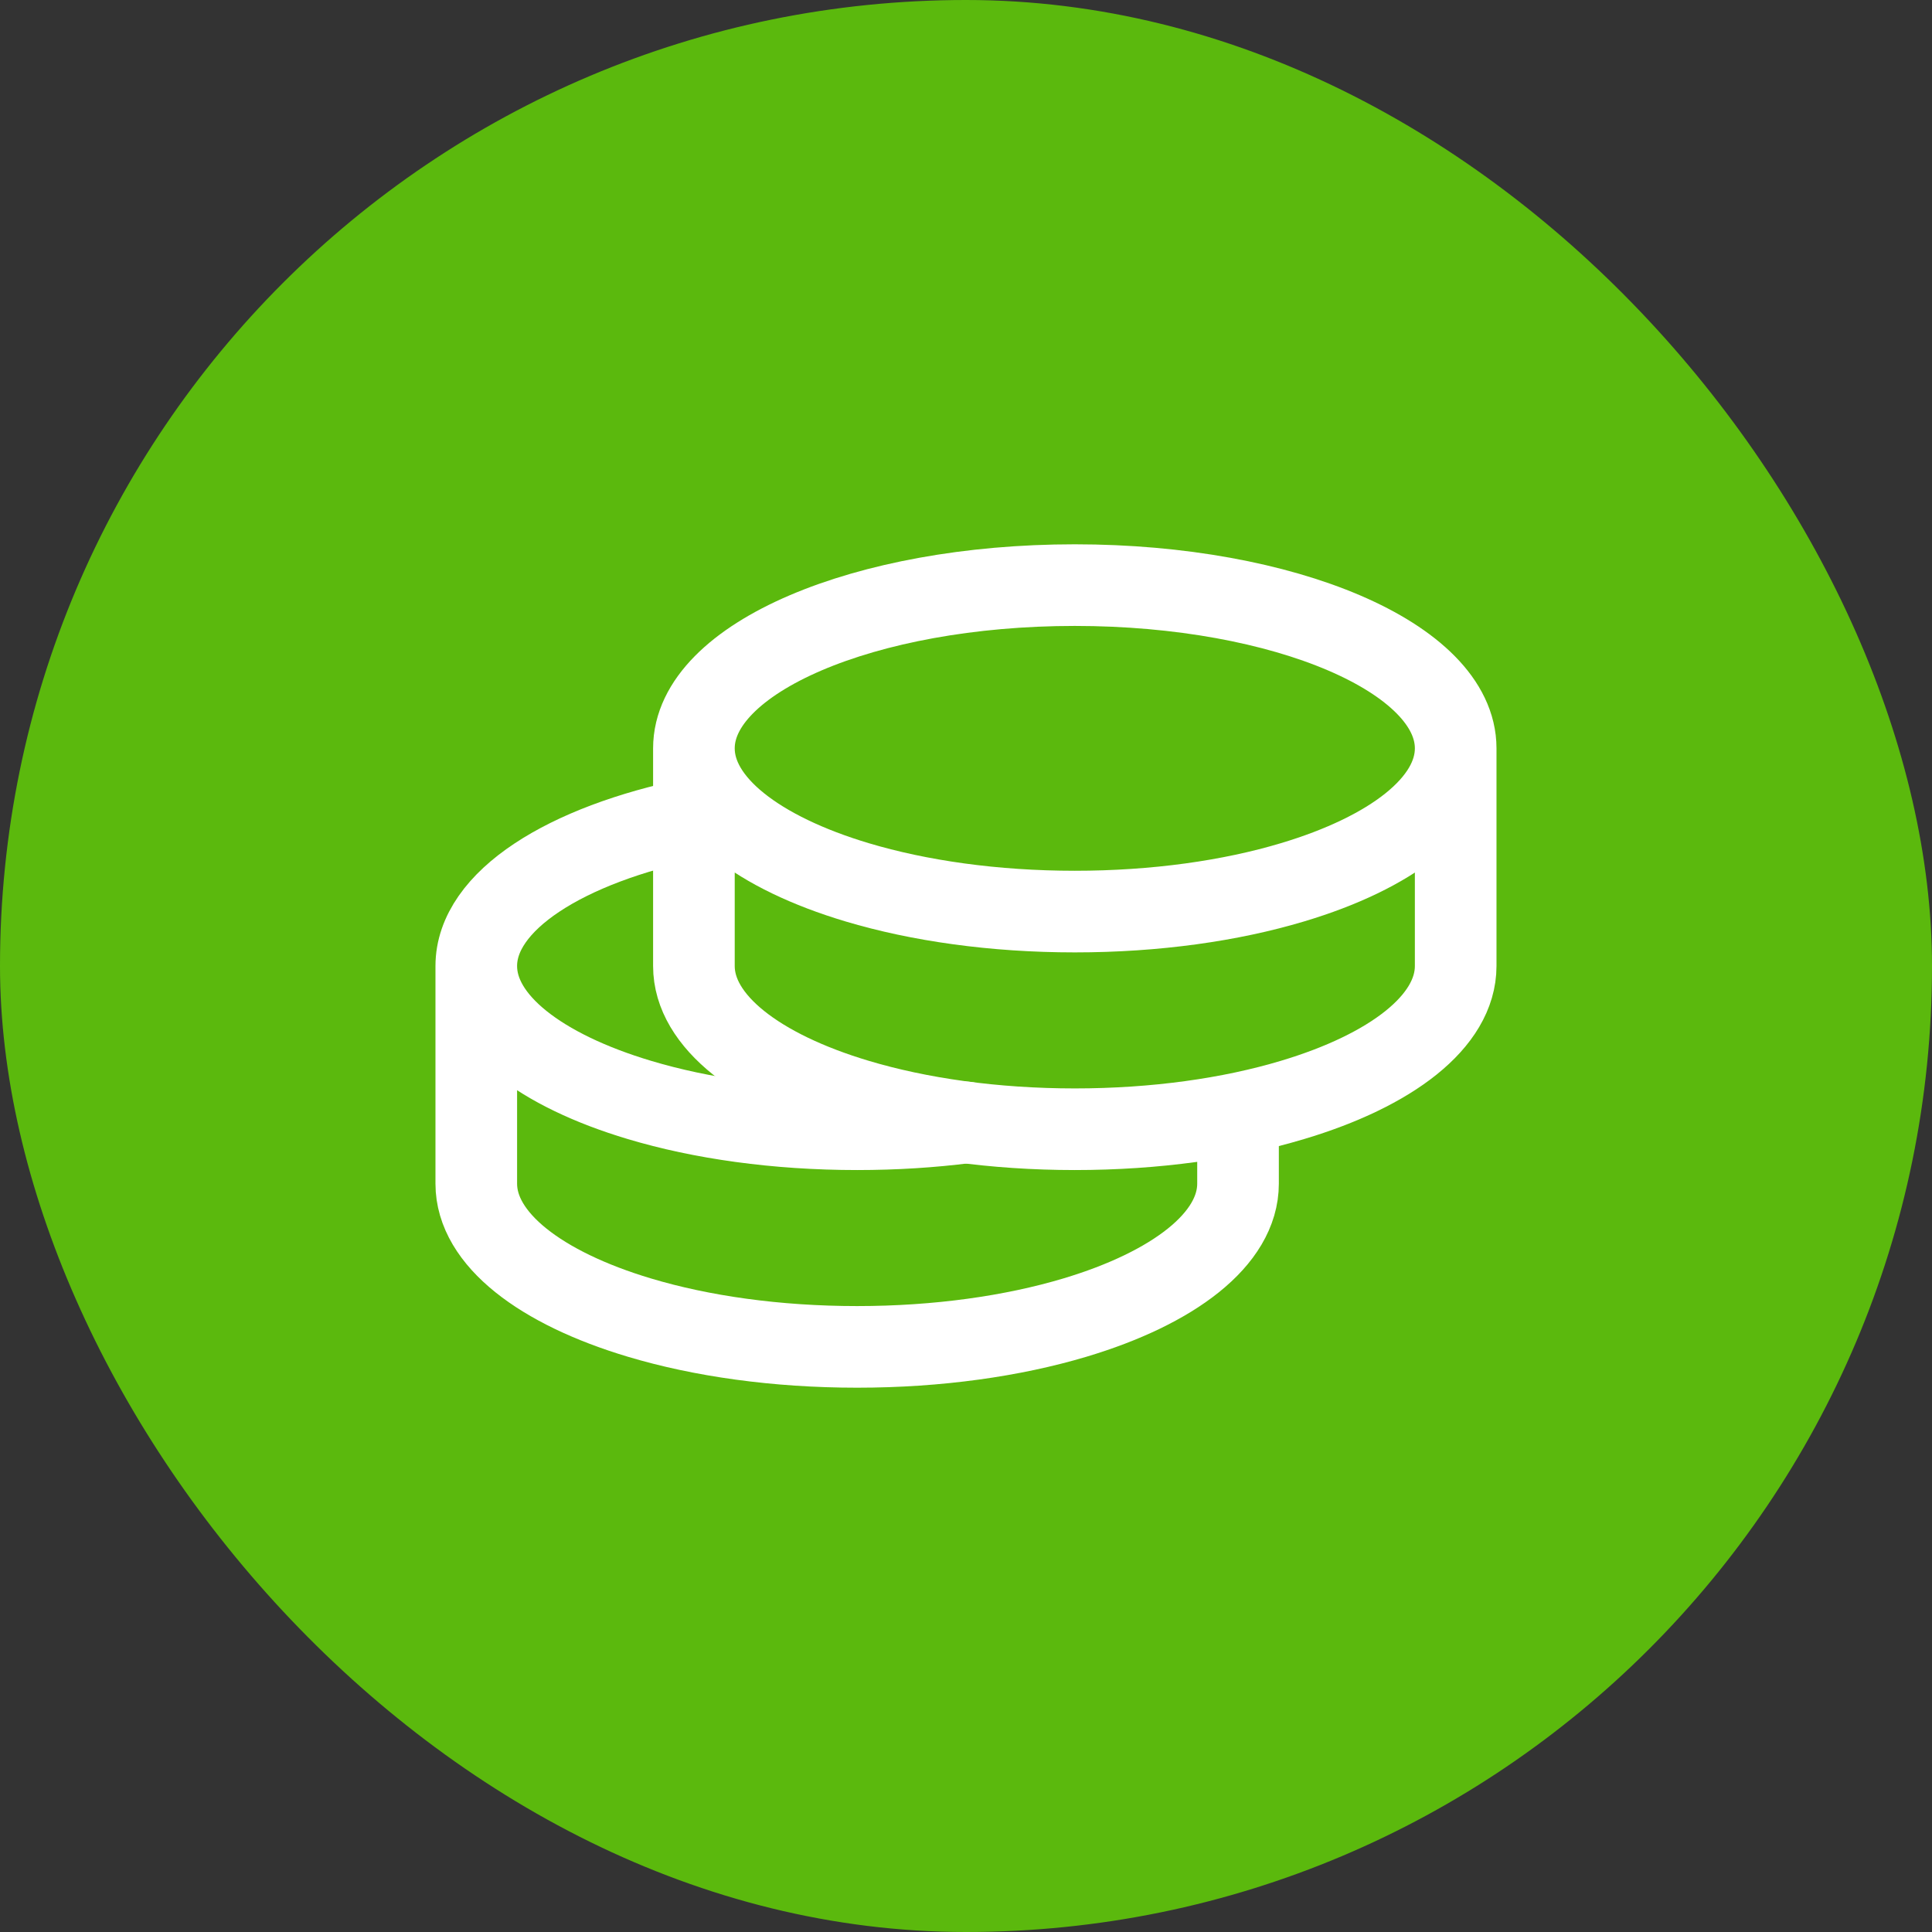
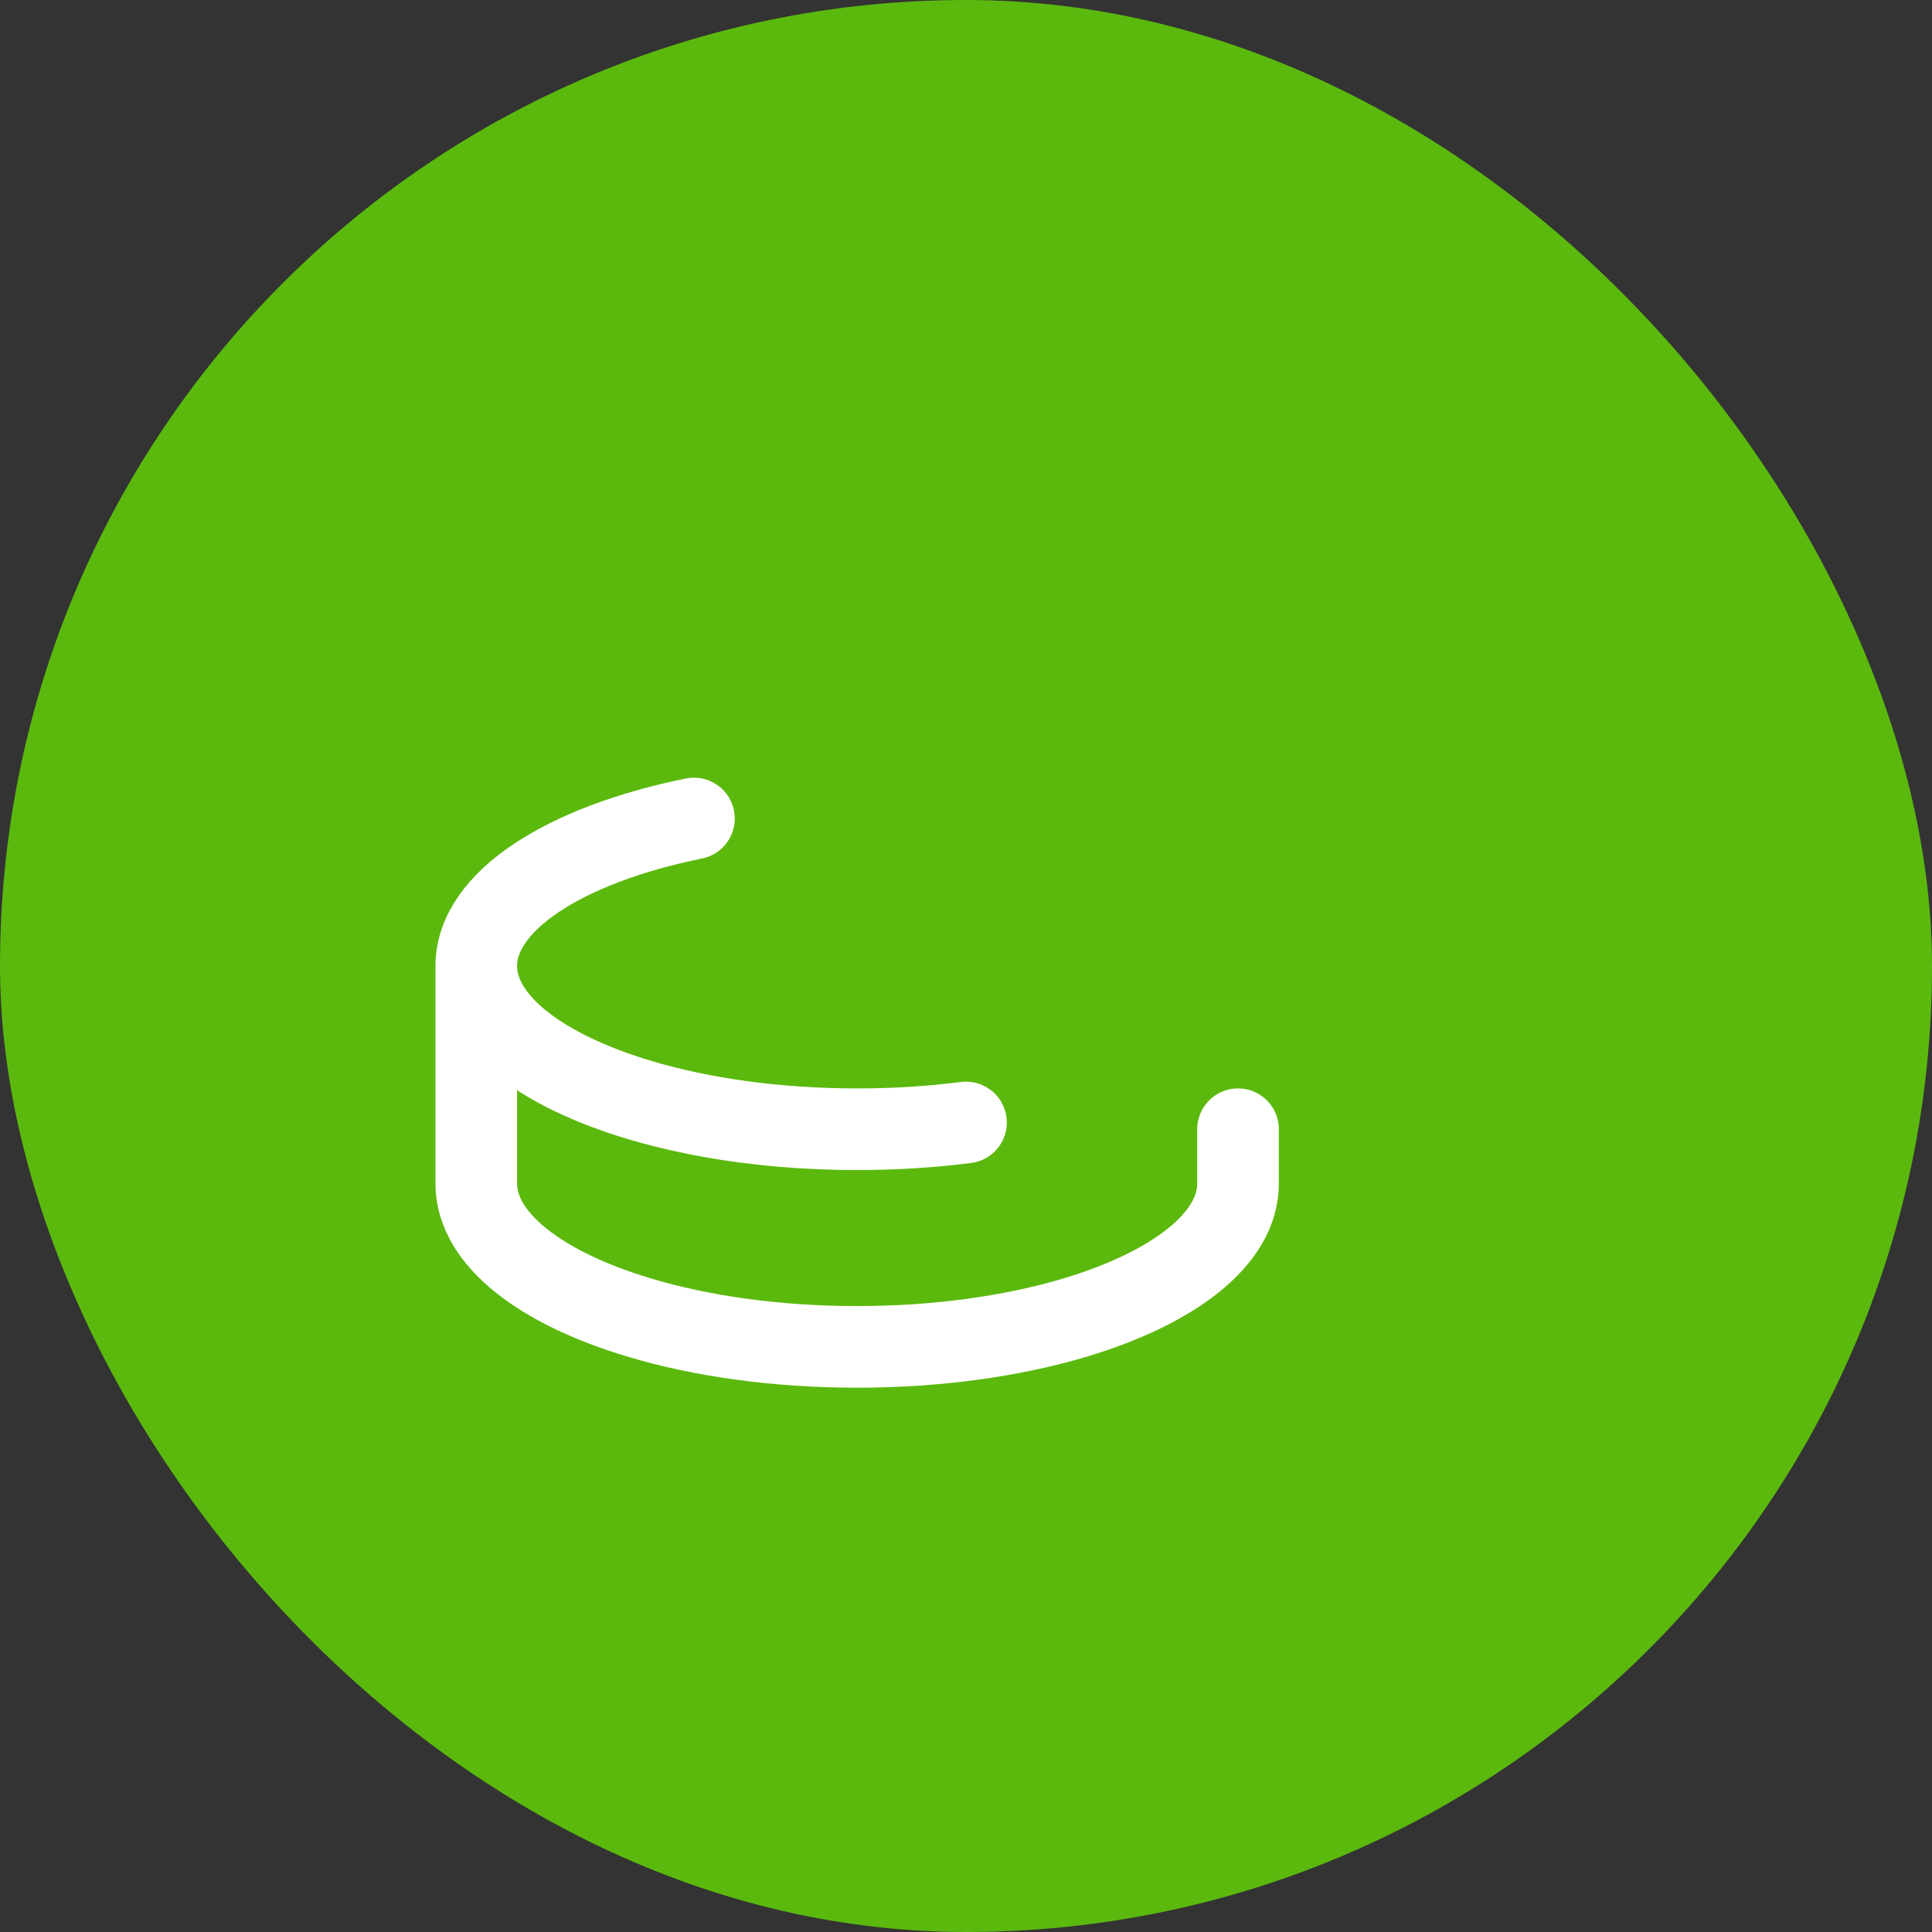
<svg xmlns="http://www.w3.org/2000/svg" width="96" height="96" viewBox="0 0 96 96" fill="none">
  <rect x="0" y="0" width="96" height="96" fill="#333333" stroke="none" />
  <rect width="96" height="96" rx="48" fill="#5BB90D" />
-   <path d="M72.332 37.185C72.332 32.705 63.858 29.074 53.406 29.074C42.954 29.074 34.48 32.705 34.48 37.185M72.332 37.185V48C72.332 50.758 69.125 53.191 64.221 54.656C61.155 55.576 57.426 56.111 53.406 56.111C49.386 56.111 45.657 55.573 42.592 54.656C37.69 53.191 34.48 50.758 34.48 48V37.185M72.332 37.185C72.332 39.943 69.125 42.376 64.221 43.842C61.155 44.761 57.426 45.296 53.406 45.296C49.386 45.296 45.657 44.758 42.592 43.842C37.69 42.376 34.48 39.943 34.48 37.185" stroke="white" stroke-width="4.056" stroke-linecap="round" stroke-linejoin="round" />
  <path d="M23.666 48.001V58.815C23.666 61.573 26.875 64.006 31.777 65.472C34.843 66.391 38.571 66.926 42.592 66.926C46.612 66.926 50.34 66.388 53.406 65.472C58.308 64.006 61.517 61.573 61.517 58.815V56.111M23.666 48.001C23.666 44.764 28.087 41.971 34.481 40.671M23.666 48.001C23.666 50.758 26.875 53.192 31.777 54.657C34.843 55.576 38.571 56.111 42.592 56.111C44.471 56.111 46.285 55.995 47.999 55.776" stroke="white" stroke-width="4.056" stroke-linecap="round" stroke-linejoin="round" />
</svg>